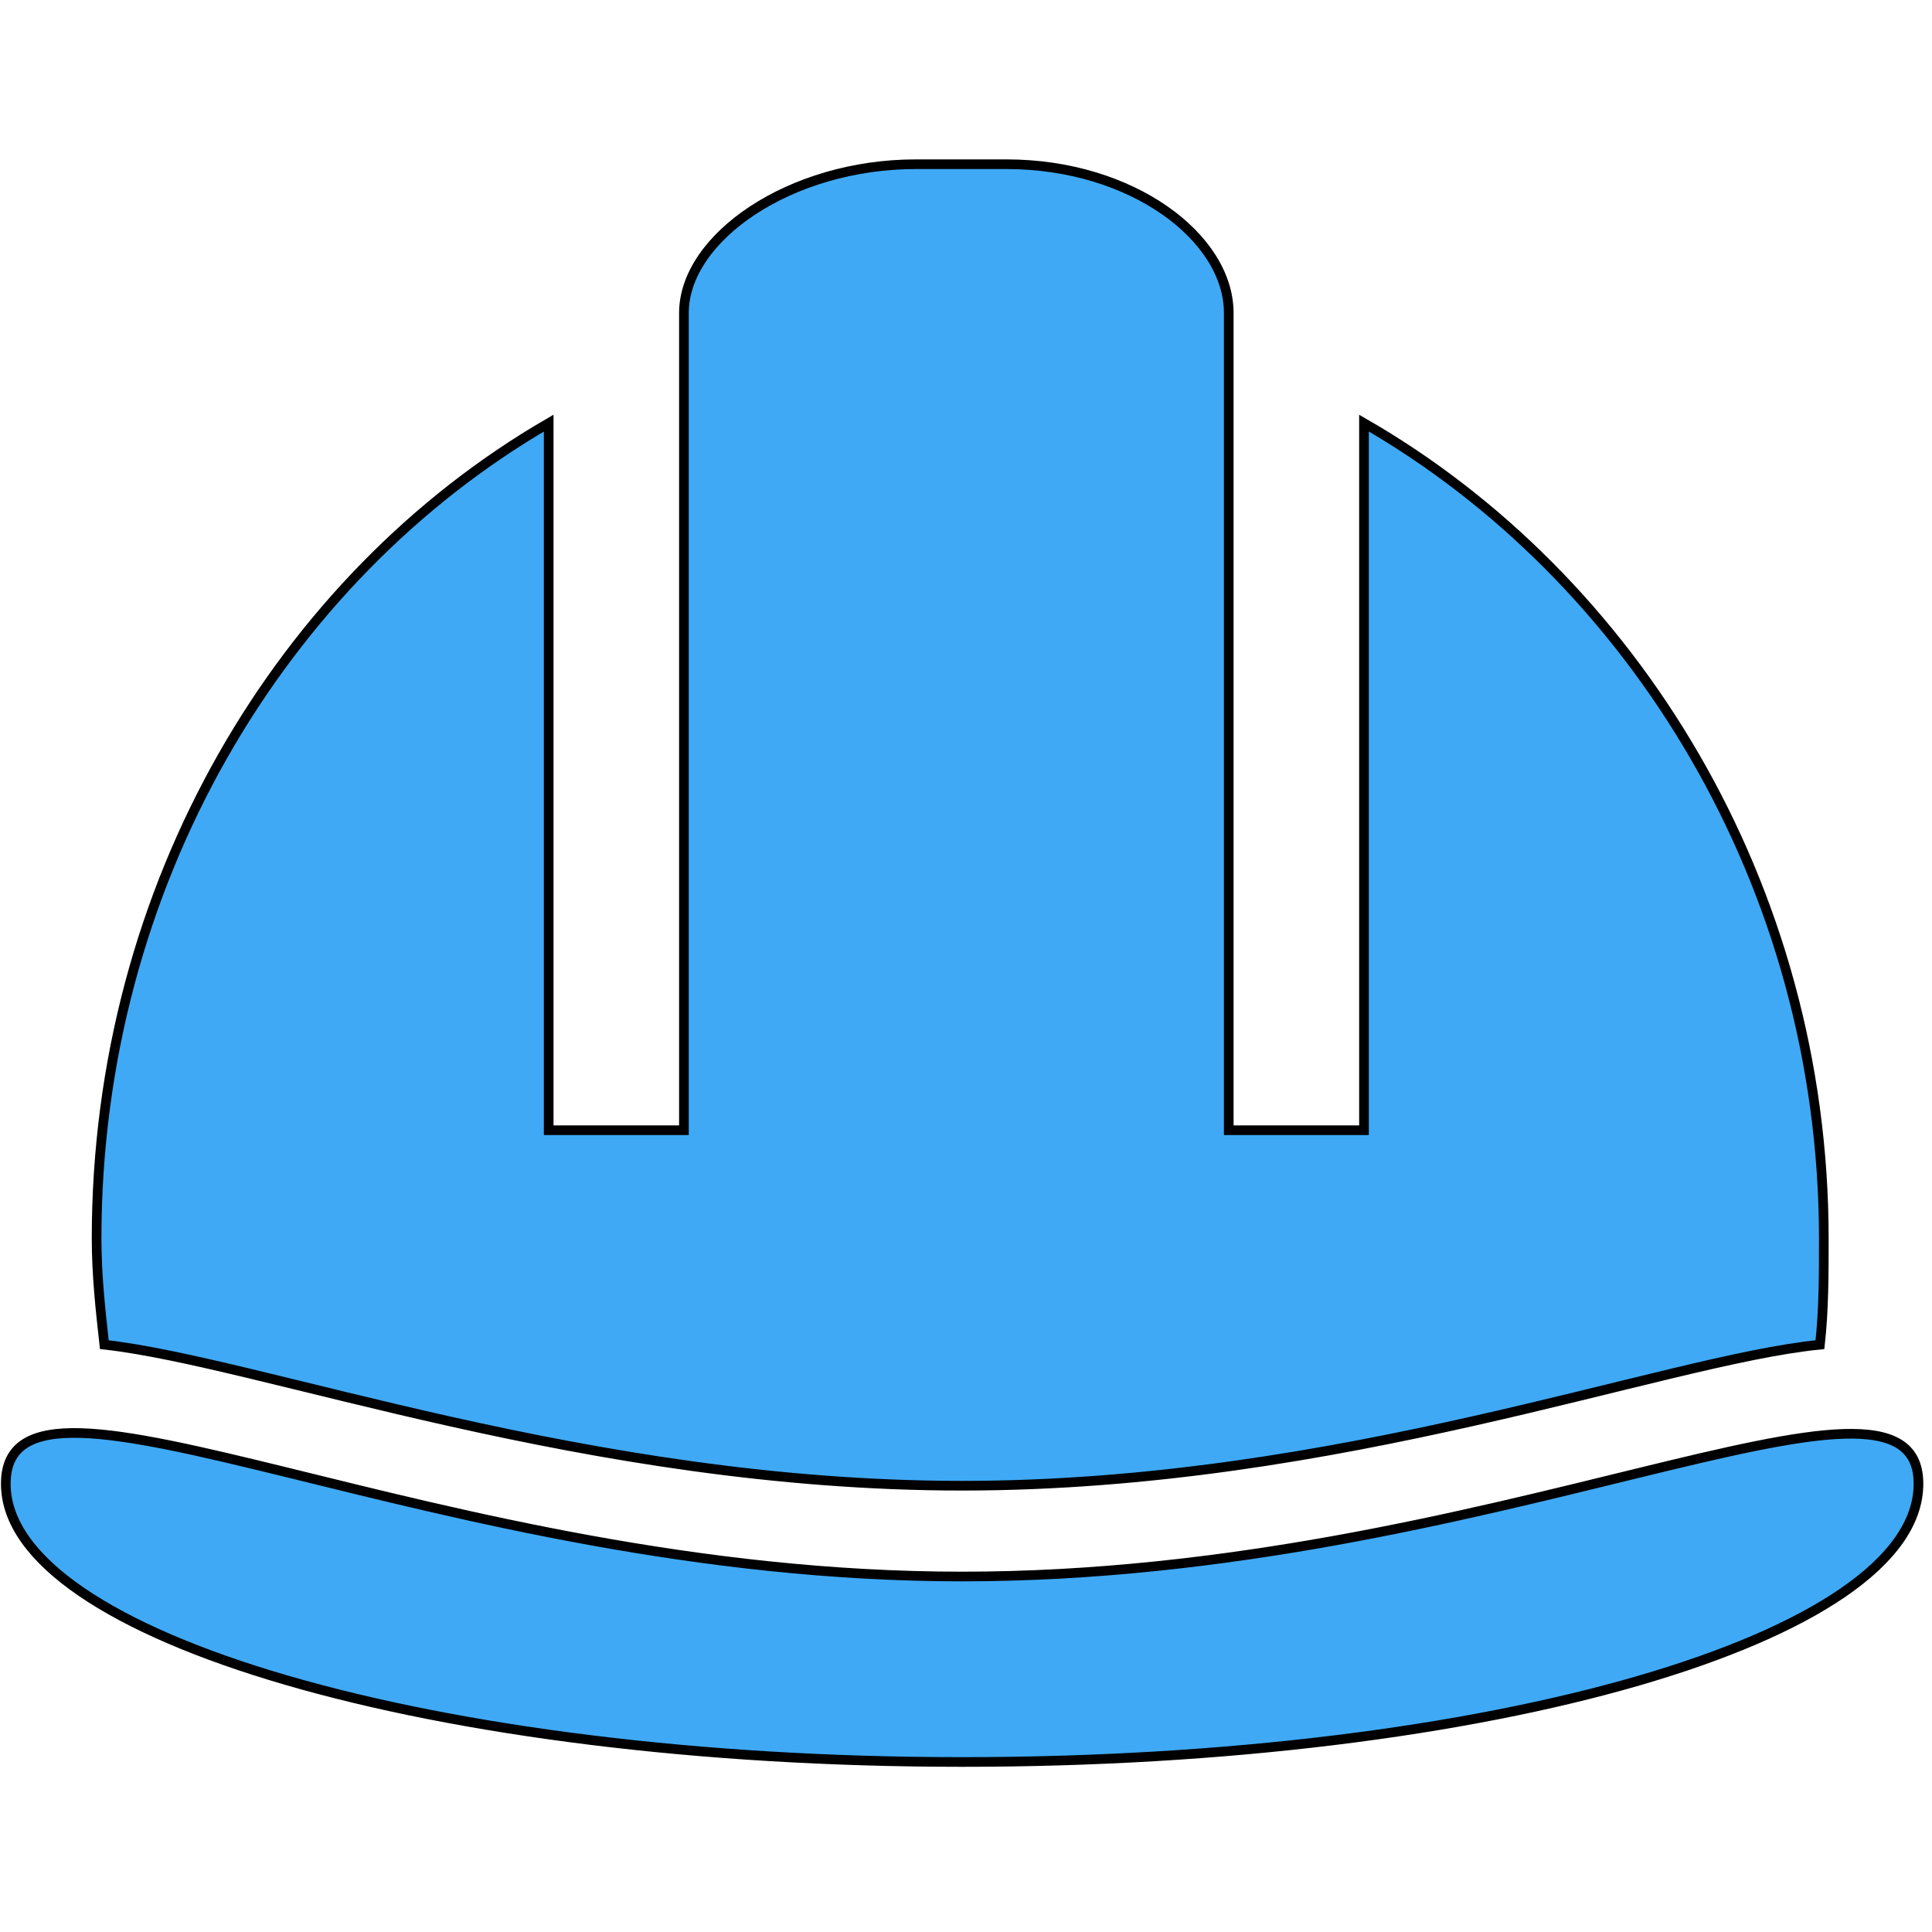
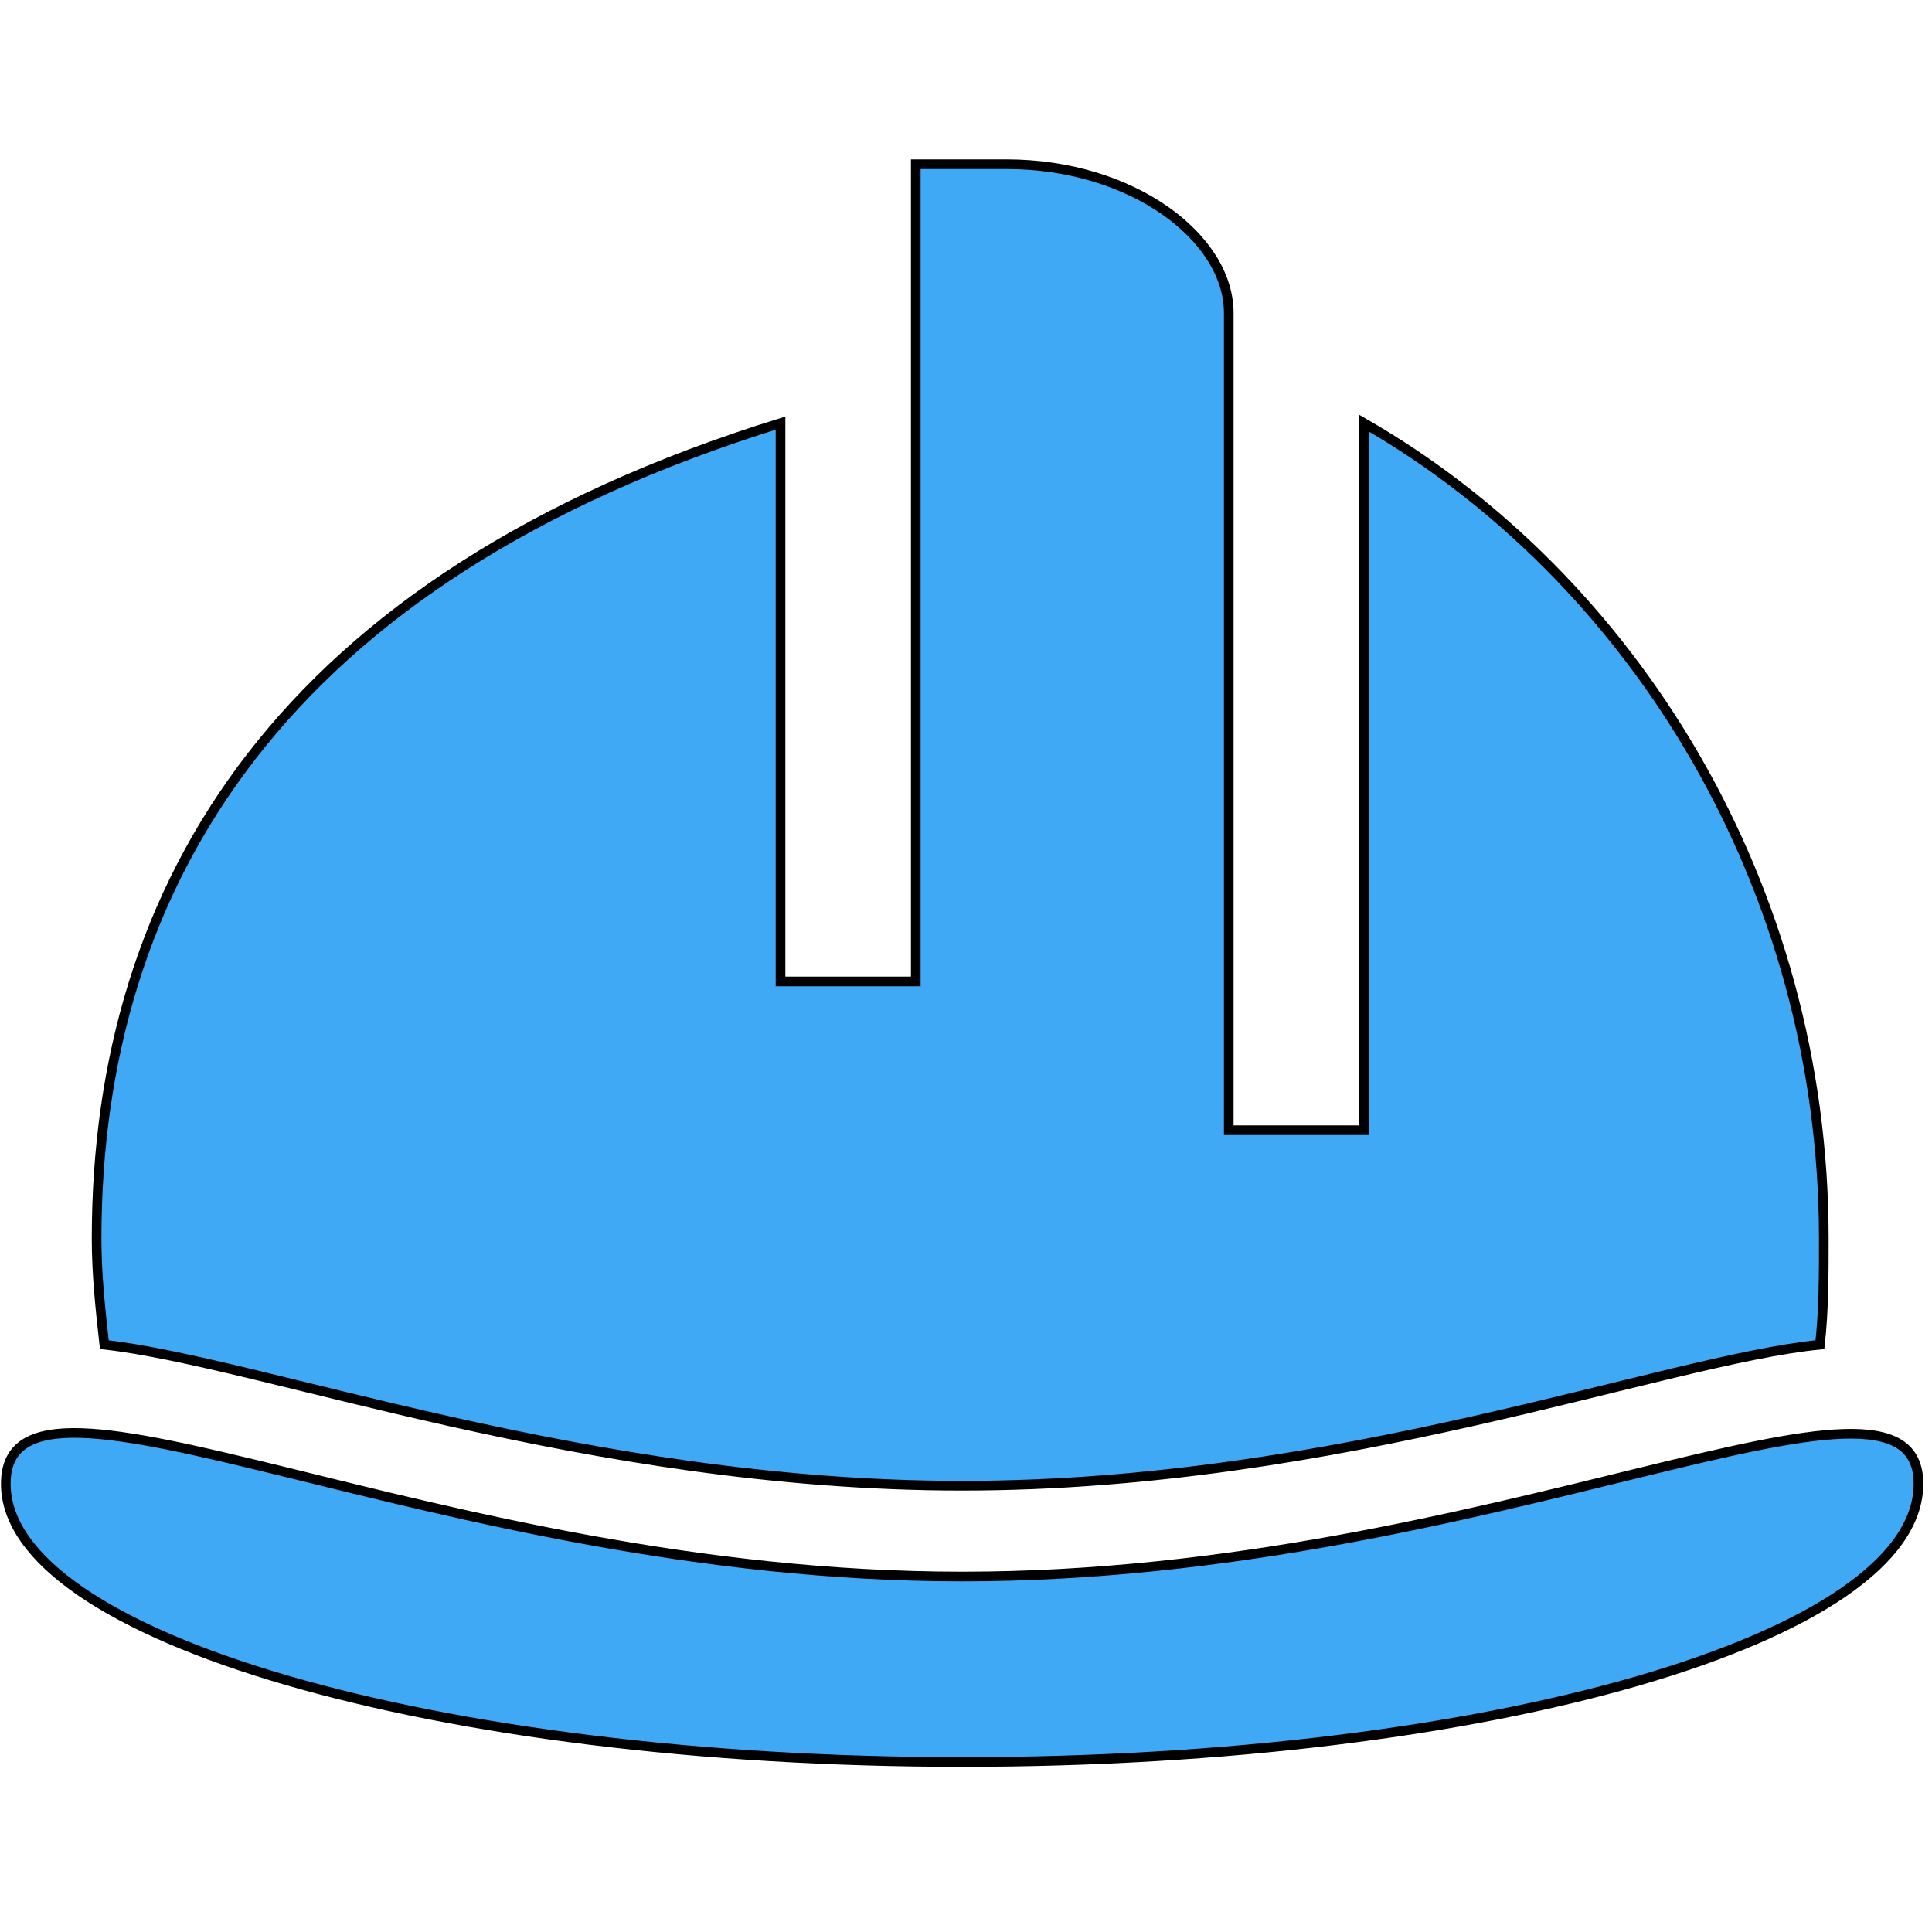
<svg xmlns="http://www.w3.org/2000/svg" version="1.1" x="0px" y="0px" viewBox="0 0 100 100" style="enable-background:new 0 0 100 100;" xml:space="preserve">
  <style type="text/css">
	.st0{display:none;}
	.st1{display:inline;fill:#B3B3B3;}
	.st2{fill:#3FA9F5;stroke:#000000;stroke-width:0.5;stroke-miterlimit:10;}
	.st3{display:inline;fill:#3FA9F5;stroke:#000000;stroke-width:0.5;stroke-miterlimit:10;}
</style>
  <g id="Ebene_1" class="st0">
-     <rect y="0" class="st1" width="100" height="100" />
-   </g>
+     </g>
  <g id="Ebene_2">
-     <path class="st2" d="M49.8,81.6c-27.3,0-49.5-12.8-49.5-4.8c0,7.9,22.2,14.4,49.5,14.4c27.3,0,49.5-6.4,49.5-14.4   C99.3,68.9,77.2,81.6,49.8,81.6z M49.8,76.9c19.5,0,36.3-6.5,44.4-7.3c0.2-1.8,0.2-3.6,0.2-5.5c0-18.3-9.9-34.2-23.8-42.2v36.6h-7   V16.2c0-3.9-5-7.7-11.5-7.7h-4.7c-6.5,0-12,3.8-12,7.7v42.3h-7V21.9C14.6,29.9,5,45.8,5,64.1c0,1.9,0.2,3.7,0.4,5.5   C13.5,70.5,30.4,76.9,49.8,76.9z" />
+     <path class="st2" d="M49.8,81.6c-27.3,0-49.5-12.8-49.5-4.8c0,7.9,22.2,14.4,49.5,14.4c27.3,0,49.5-6.4,49.5-14.4   C99.3,68.9,77.2,81.6,49.8,81.6z M49.8,76.9c19.5,0,36.3-6.5,44.4-7.3c0.2-1.8,0.2-3.6,0.2-5.5c0-18.3-9.9-34.2-23.8-42.2v36.6h-7   V16.2c0-3.9-5-7.7-11.5-7.7h-4.7v42.3h-7V21.9C14.6,29.9,5,45.8,5,64.1c0,1.9,0.2,3.7,0.4,5.5   C13.5,70.5,30.4,76.9,49.8,76.9z" />
  </g>
  <g id="Ebene_3" class="st0">
-     <path class="st3" d="M81.3,54.3c-2.4,0-4.6,0.8-6.4,2.1l5.2,3.7c0.4-0.1,0.8-0.1,1.2-0.1c2.8,0,5.1,2.3,5.1,5.1   c0,2.8-2.3,5.1-5.1,5.1c-2.6,0-4.7-1.9-5-4.4L71,62.1c-0.3,1-0.4,2-0.4,3c0,5.9,4.8,10.8,10.8,10.8c5.9,0,10.8-4.8,10.8-10.8   C92.1,59.1,87.2,54.3,81.3,54.3z M96.9,33.7l-61.4-7.9c-3.4-0.5-4.7,1.7-3,4.7l17.6,21.9H36.4c-0.1-0.3-0.2-1.1-0.4-1.6l-0.1-0.3   c-0.9-3-2.6-9.1-6.6-14.5c-2.2-3-5.2-5.4-8.2-7.1c-1.9-1.1-3.8-1.9-6.3-2.4V30c12.4,3.4,16.1,16.2,17.6,21.4l0.2,0.4l0.1,0.1   c0.5,1.4,0.7,3.9,0.9,6.4c0.2,3.7,0.5,7.9,2,11.3c1.8,4.2,5.1,6.3,9.8,6.3c0,0,0.1,0,0.1,0c3.4,0,6.3-1.2,8.6-3.5   c3.4-3.4,4.7-8.7,5.2-12.3c0.5-0.1,1.1-0.3,1.6-0.6l4.4-2.4l14.6,10.2c1.1,0.8,2.7,0.5,3.5-0.6c0.8-1.1,0.5-2.7-0.6-3.5l-12.5-8.8   l27.4-16.8C100.6,35.9,100.3,34.2,96.9,33.7z M51.7,70c-1.7,1.7-3.7,2.6-6.2,2.6c0,0-0.1,0-0.1,0c-6.9,0-7.8-6.1-8.4-14.5   c-0.1-0.9-0.1-2.1-0.2-2.6h15.4l1.2,1.9c0.6,1,1.5,1.8,2.6,2.3C55.6,62.8,54.5,67.3,51.7,70z M0.7,27.4v2c0,1.1,1.3,2.1,2.3,2.1   h10.6v-5.9H3.1C2,25.6,0.7,26.3,0.7,27.4z" />
-   </g>
+     </g>
  <g id="Ebene_4" class="st0">
    <path class="st3" d="M49.6,0.5L49.6,0.5c-10,0-18.3,8.3-18.3,18.2v28.7h14.1l1.3,6.9c0,2.1-0.2,3.9,1.9,3.9h1.9   c2.1,0,1.9-1.7,1.9-3.9l1.3-6.9h14.1V18.7C67.7,8.8,59.5,0.5,49.6,0.5z M55.7,65.6h1.7v-4.2H41.3v4.2h2.2V70h-2.9v27.2   c0,0,3.9,2.3,8.9,2.3c5,0,8.7-2.3,8.7-2.3V70h-2.4V65.6z" />
  </g>
  <g id="Ebene_5" class="st0">
    <path class="st3" d="M71.1,8.8c0.3-0.9,0-1.9-0.8-2.2L53.7,0.6c-0.7-0.3-1.6,0.3-2,1.2L19.2,91.1c-0.3,0.9-0.1,2,0.7,2.3l16.6,6.1   c0.7,0.3,1.7-0.4,2-1.3L71.1,8.8z M59.1,6.8l9.9,3.6l-1.1,2.9L58,9.8L59.1,6.8z M66,18.4L65,21.3l-6-2.2l1.1-2.9L66,18.4z    M53.3,22.7l9.9,3.6l-1.1,2.9l-9.9-3.6L53.3,22.7z M60.2,34.4l-1.1,2.9l-6-2.2l1.1-2.9L60.2,34.4z M47.4,38.8l9.9,3.6l-1.1,2.9   l-9.9-3.6L47.4,38.8z M54.3,50.5l-1.1,2.9l-6-2.2l1.1-2.9L54.3,50.5z M41.6,54.9l9.9,3.6l-1.1,3.1L40.5,58L41.6,54.9z M48.5,66.6   l-1.1,3.1l-6-2.2l1.1-3.1L48.5,66.6z M34.6,74.1l1.1-2.9l9.8,3.6l-1.1,2.9L34.6,74.1z M36.5,80.6l6,2.2l-1.1,2.9l-6-2.2L36.5,80.6z    M28.8,90.1l1.1-3l9.7,3.6l-1.1,3L28.8,90.1z M12,57.8l0-27.8l21.8,13.6l2.9-8.1C19.8,25,5.8,16.3,5.8,16.3c-0.7,0-1.4,0.6-1.4,1.3   l0,53.6c0,0.7,0.7,1.4,1.4,1.4l17.4,0l5.4-14.9L12,57.8z M8.7,71.4v-9.6h2.3v9.6H8.7z M14.9,71.4v-5.8h2v5.8H14.9z M23.3,70.8H21   v-9.1h2.3V70.8z M56.4,57.7l-0.2,0.1l-2.8,7.8H54v5.8h-2.3v-1.6l-0.9,3h23.1c0.7,0,21.9-0.2,21.9-0.2c0-0.3-17.2-11.2-36.6-23.2   l-3,8.2L56.4,57.7z M72.4,61.7v9.6h-2.6v-9.6H72.4z M66.3,65.5v5.8h-2.3v-5.8H66.3z M60.1,61.7v9.6h-2.3v-9.6H60.1z" />
  </g>
</svg>